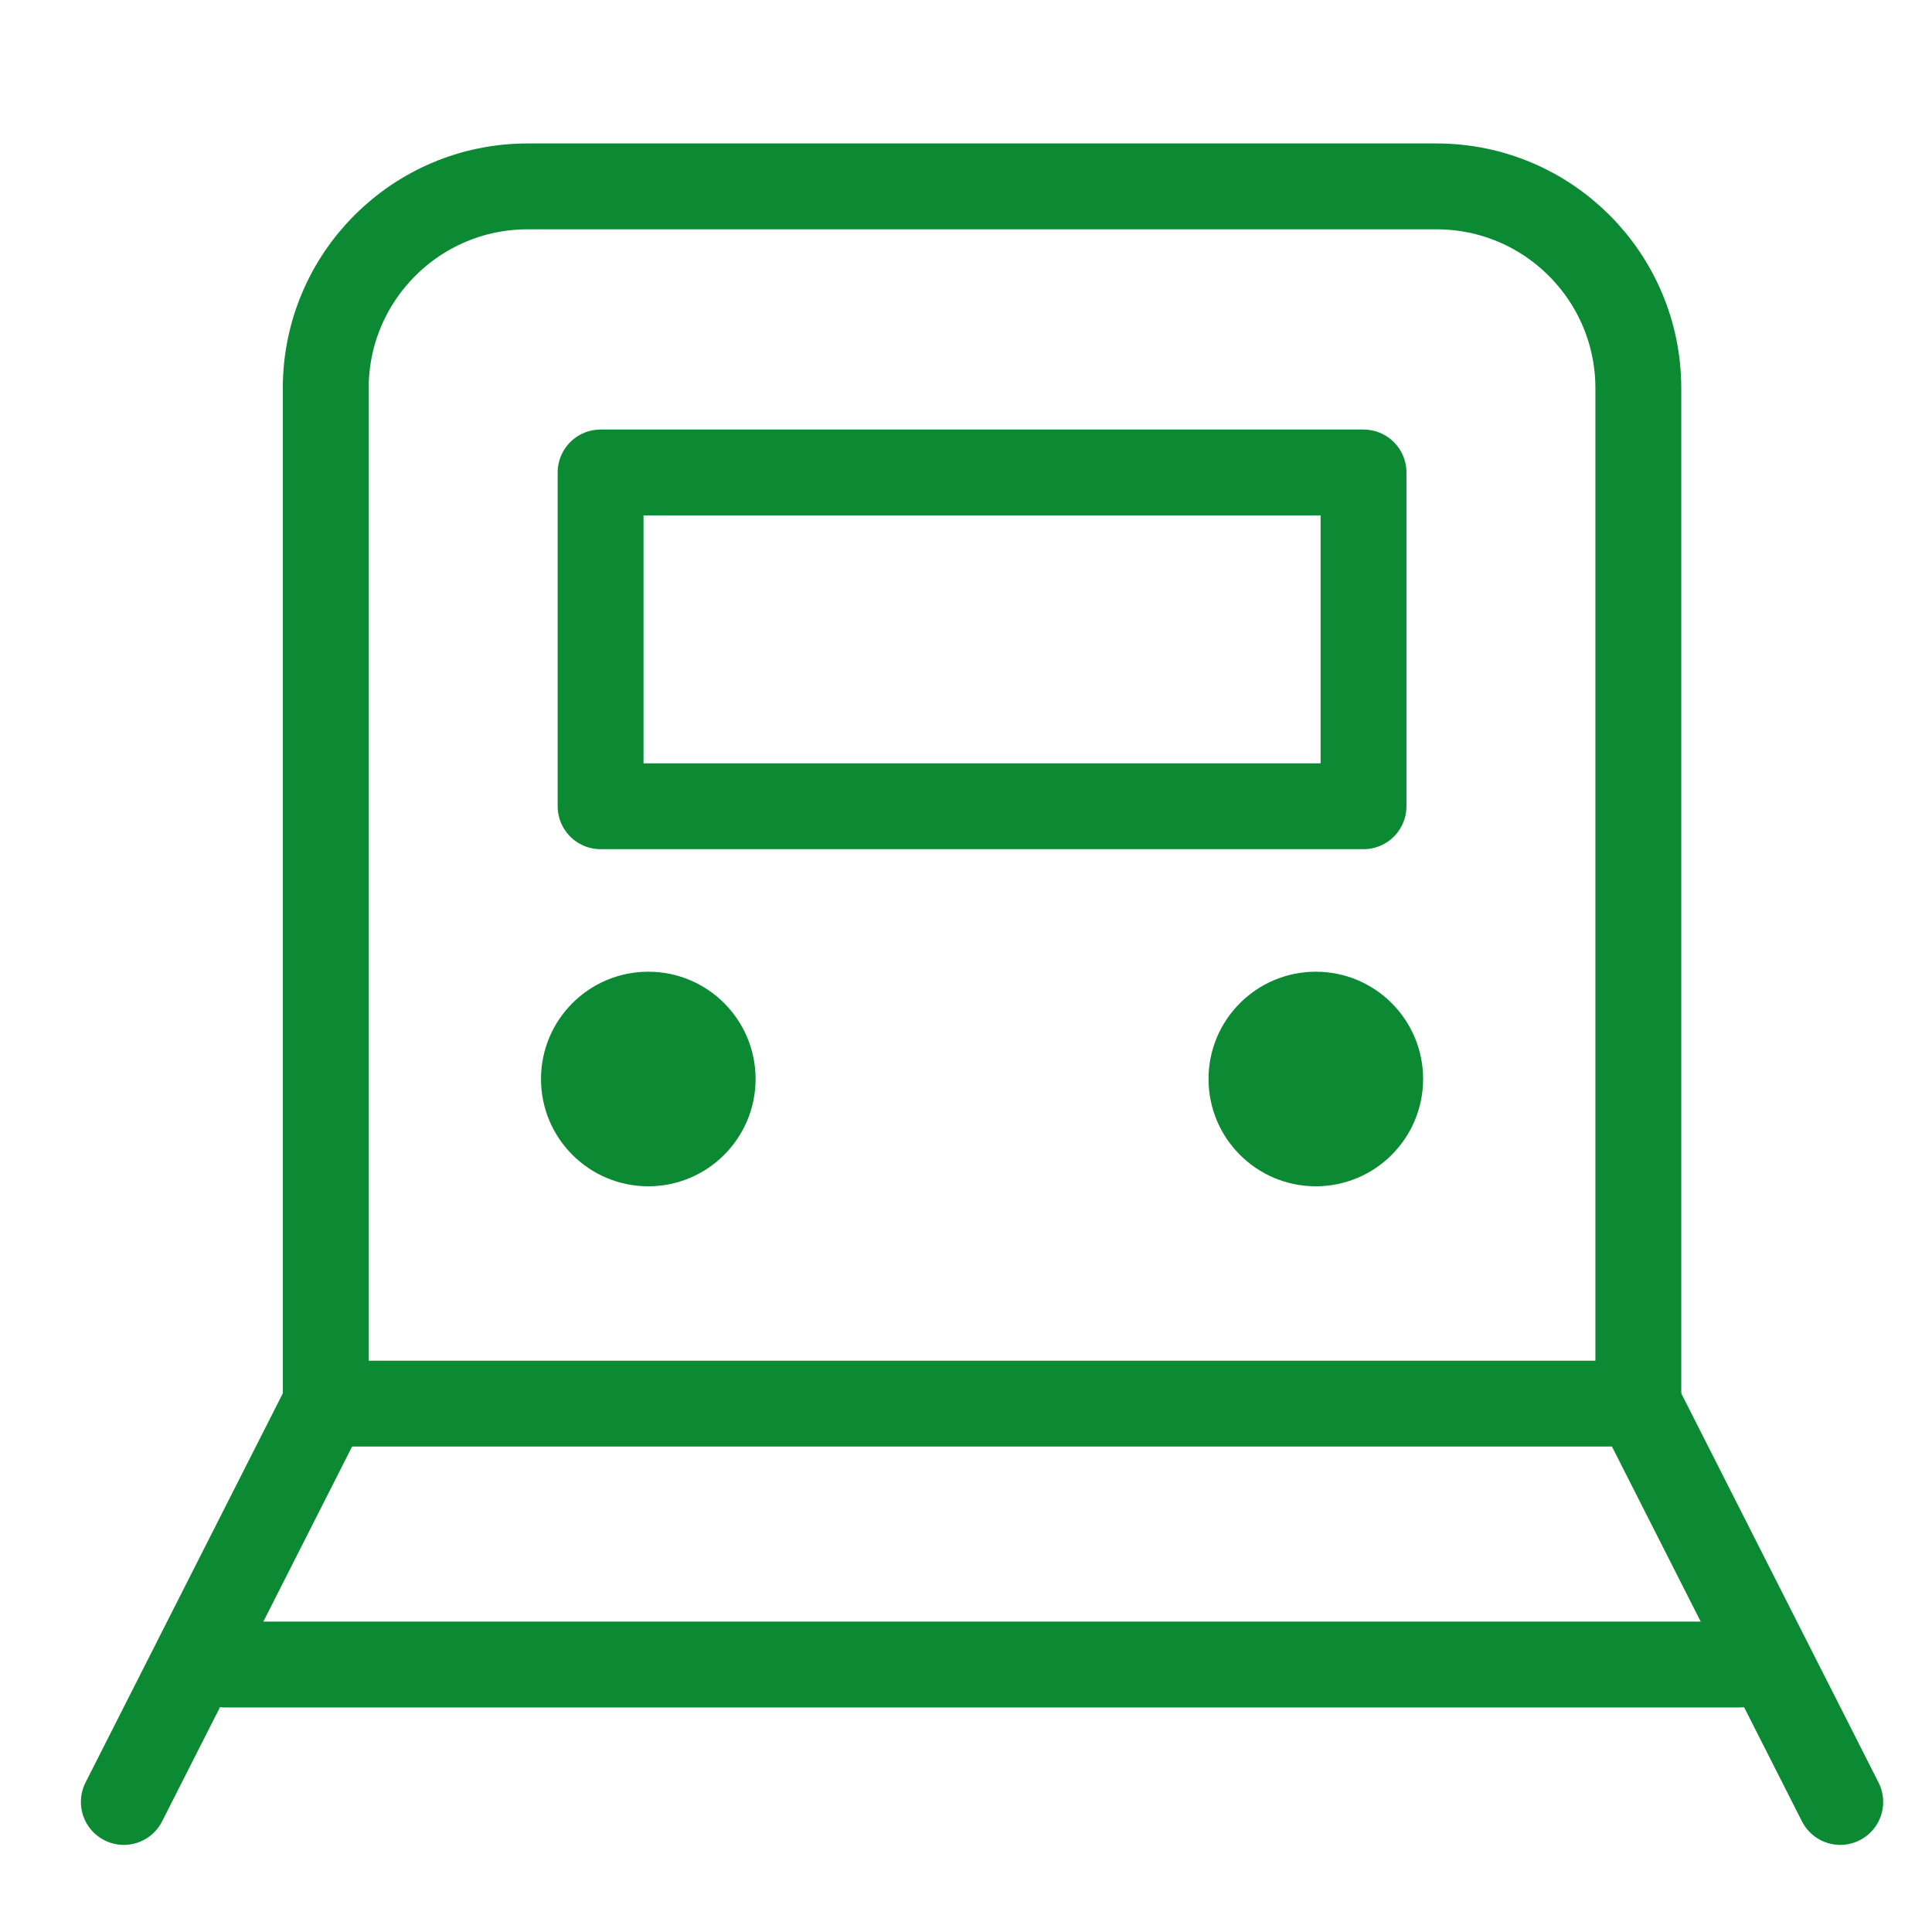
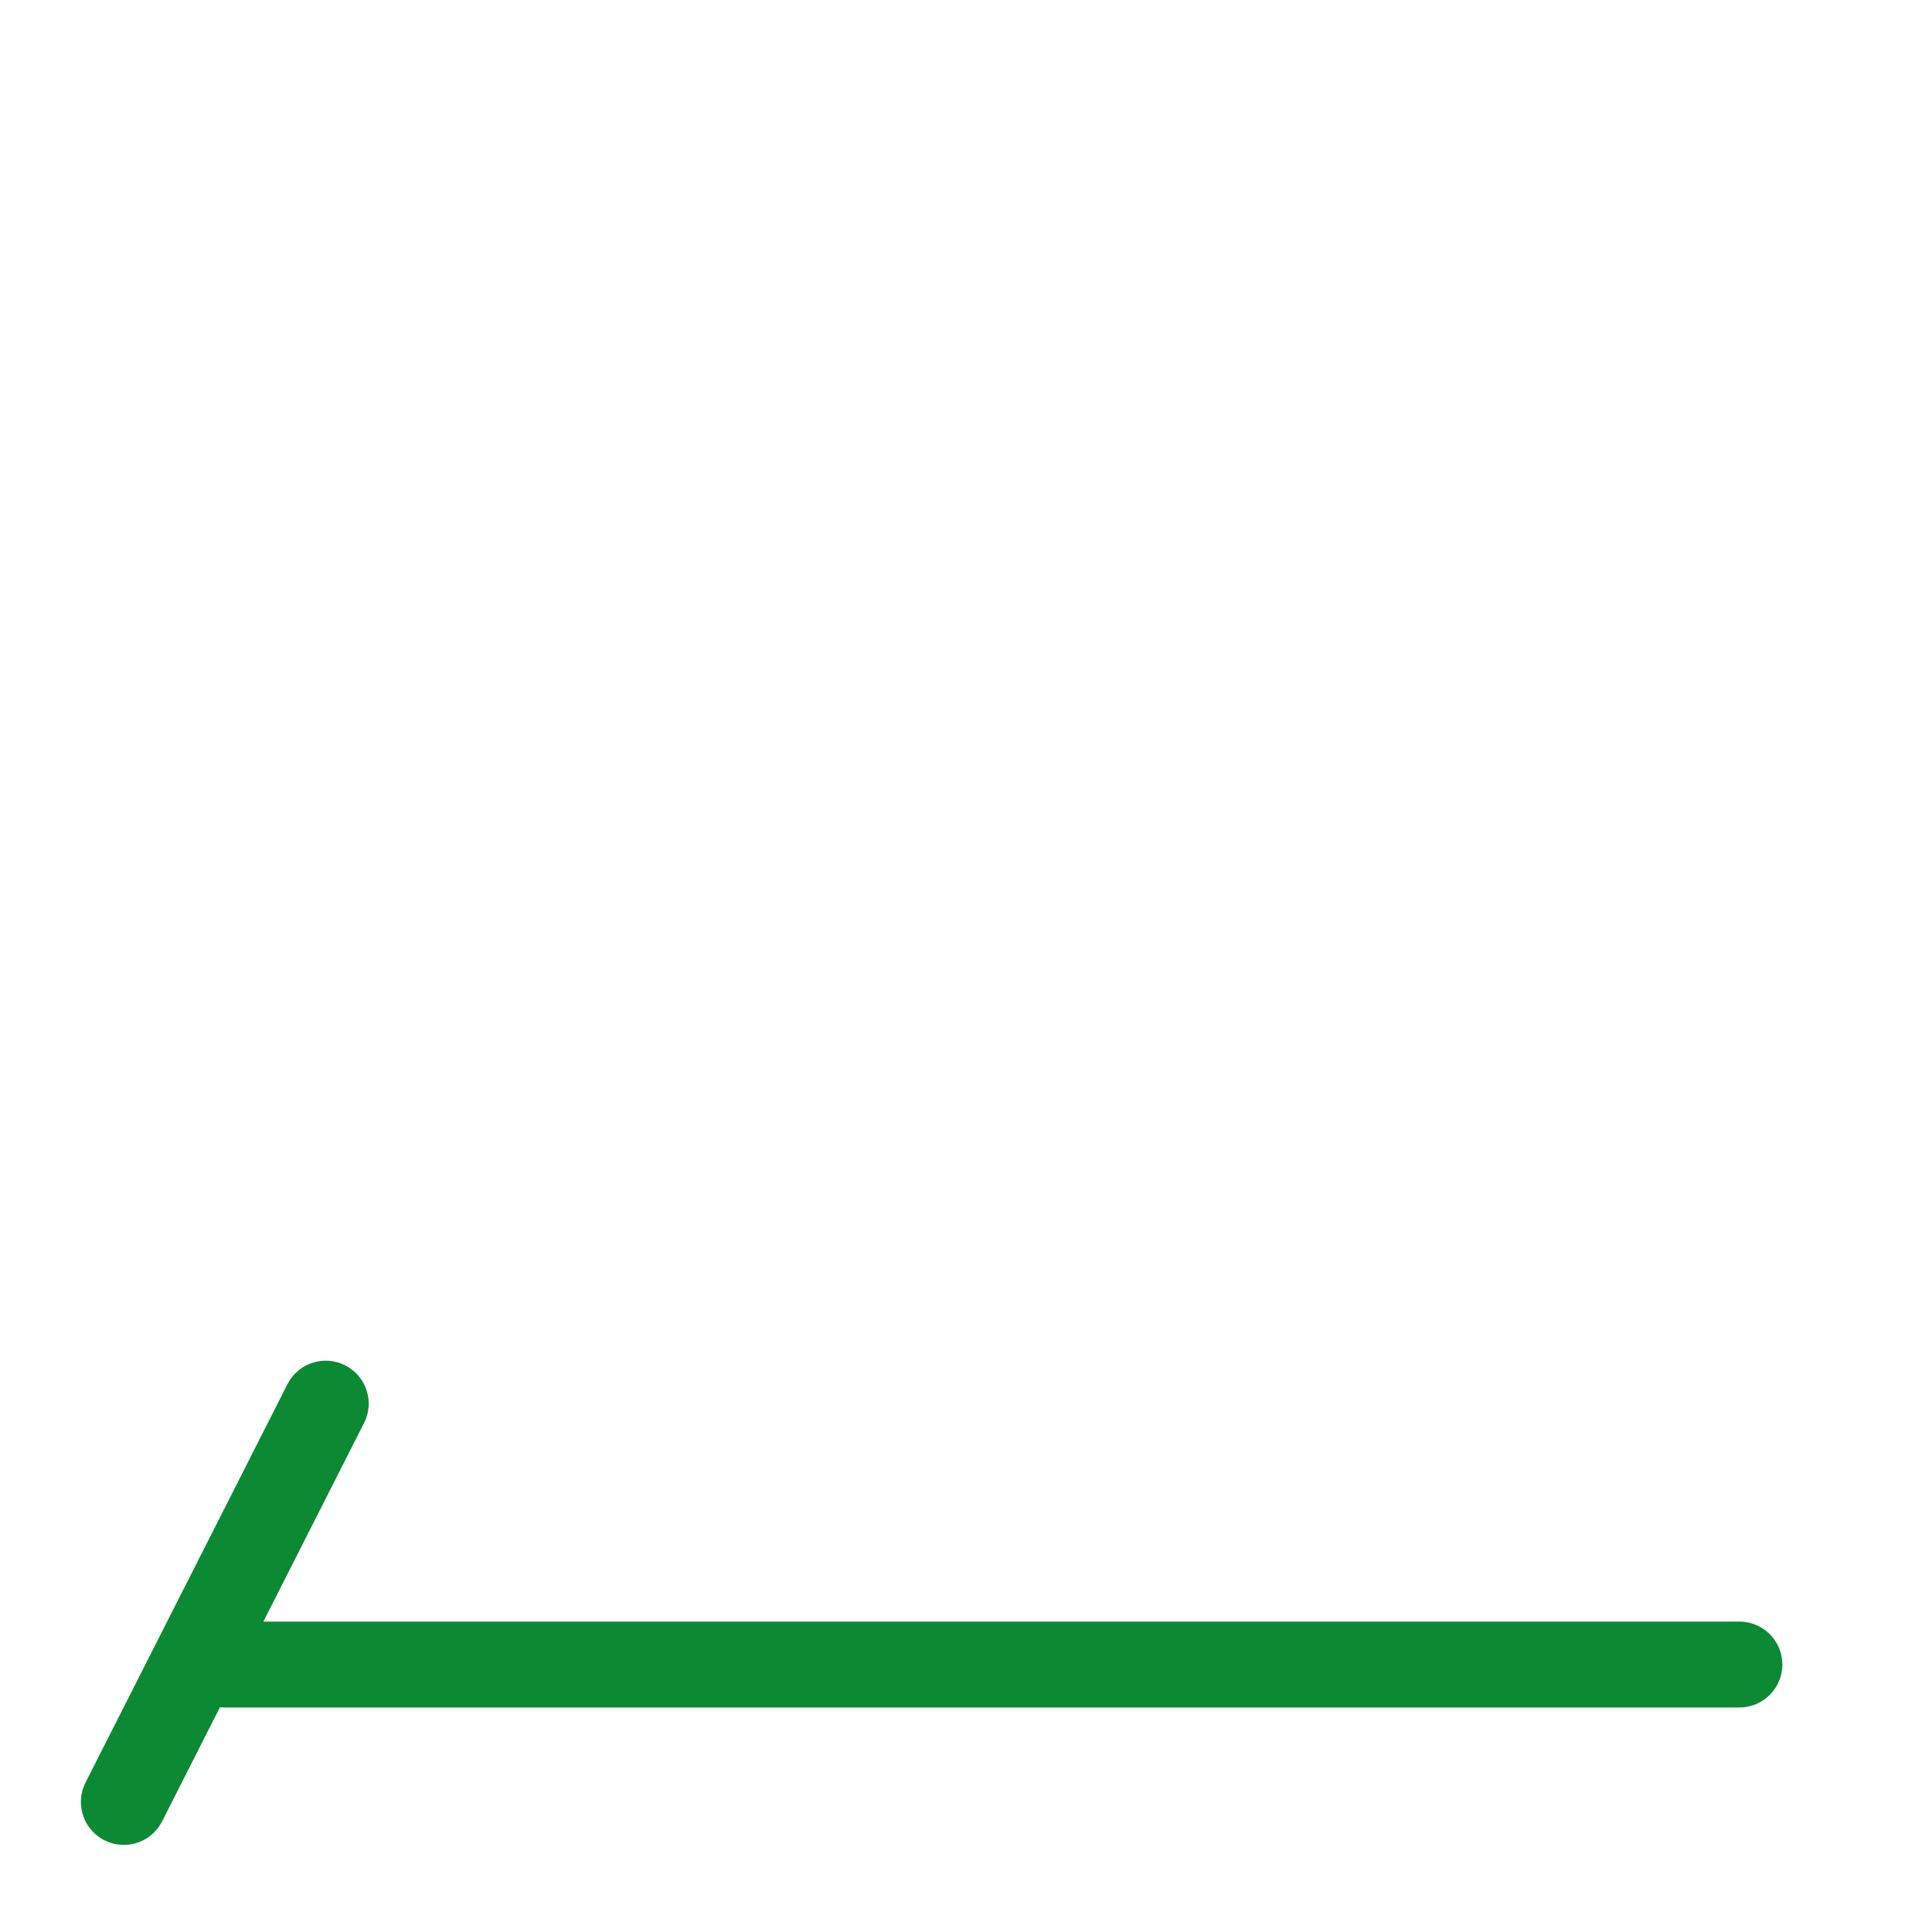
<svg xmlns="http://www.w3.org/2000/svg" version="1.1" id="레이어_1" x="0px" y="0px" width="45px" height="45px" viewBox="0 0 45 45" enable-background="new 0 0 45 45" xml:space="preserve">
  <g>
    <line fill="none" stroke="#0C8933" stroke-width="2" stroke-linecap="round" stroke-linejoin="round" stroke-miterlimit="10" x1="7.587" y1="32.693" x2="2.884" y2="41.971" />
-     <line fill="none" stroke="#0C8933" stroke-width="2" stroke-linecap="round" stroke-linejoin="round" stroke-miterlimit="10" x1="42.863" y1="41.971" x2="38.16" y2="32.693" />
-     <path fill="none" stroke="#0C8933" stroke-width="2" stroke-linecap="round" stroke-linejoin="round" stroke-miterlimit="10" d="   M33.457,4.341H12.291c-2.598,0-4.704,2.106-4.704,4.704v23.648H38.16V9.045C38.16,6.447,36.055,4.341,33.457,4.341z M31.759,18.779   h-17.77v-7.774h17.77V18.779z" />
    <line fill="none" stroke="#0C8933" stroke-width="2" stroke-linecap="round" stroke-linejoin="round" stroke-miterlimit="10" x1="5.235" y1="38.77" x2="40.514" y2="38.77" />
  </g>
-   <circle fill="#0C8933" cx="15.1" cy="25.132" r="2.499" />
-   <circle fill="#0C8933" cx="30.648" cy="25.132" r="2.499" />
</svg>